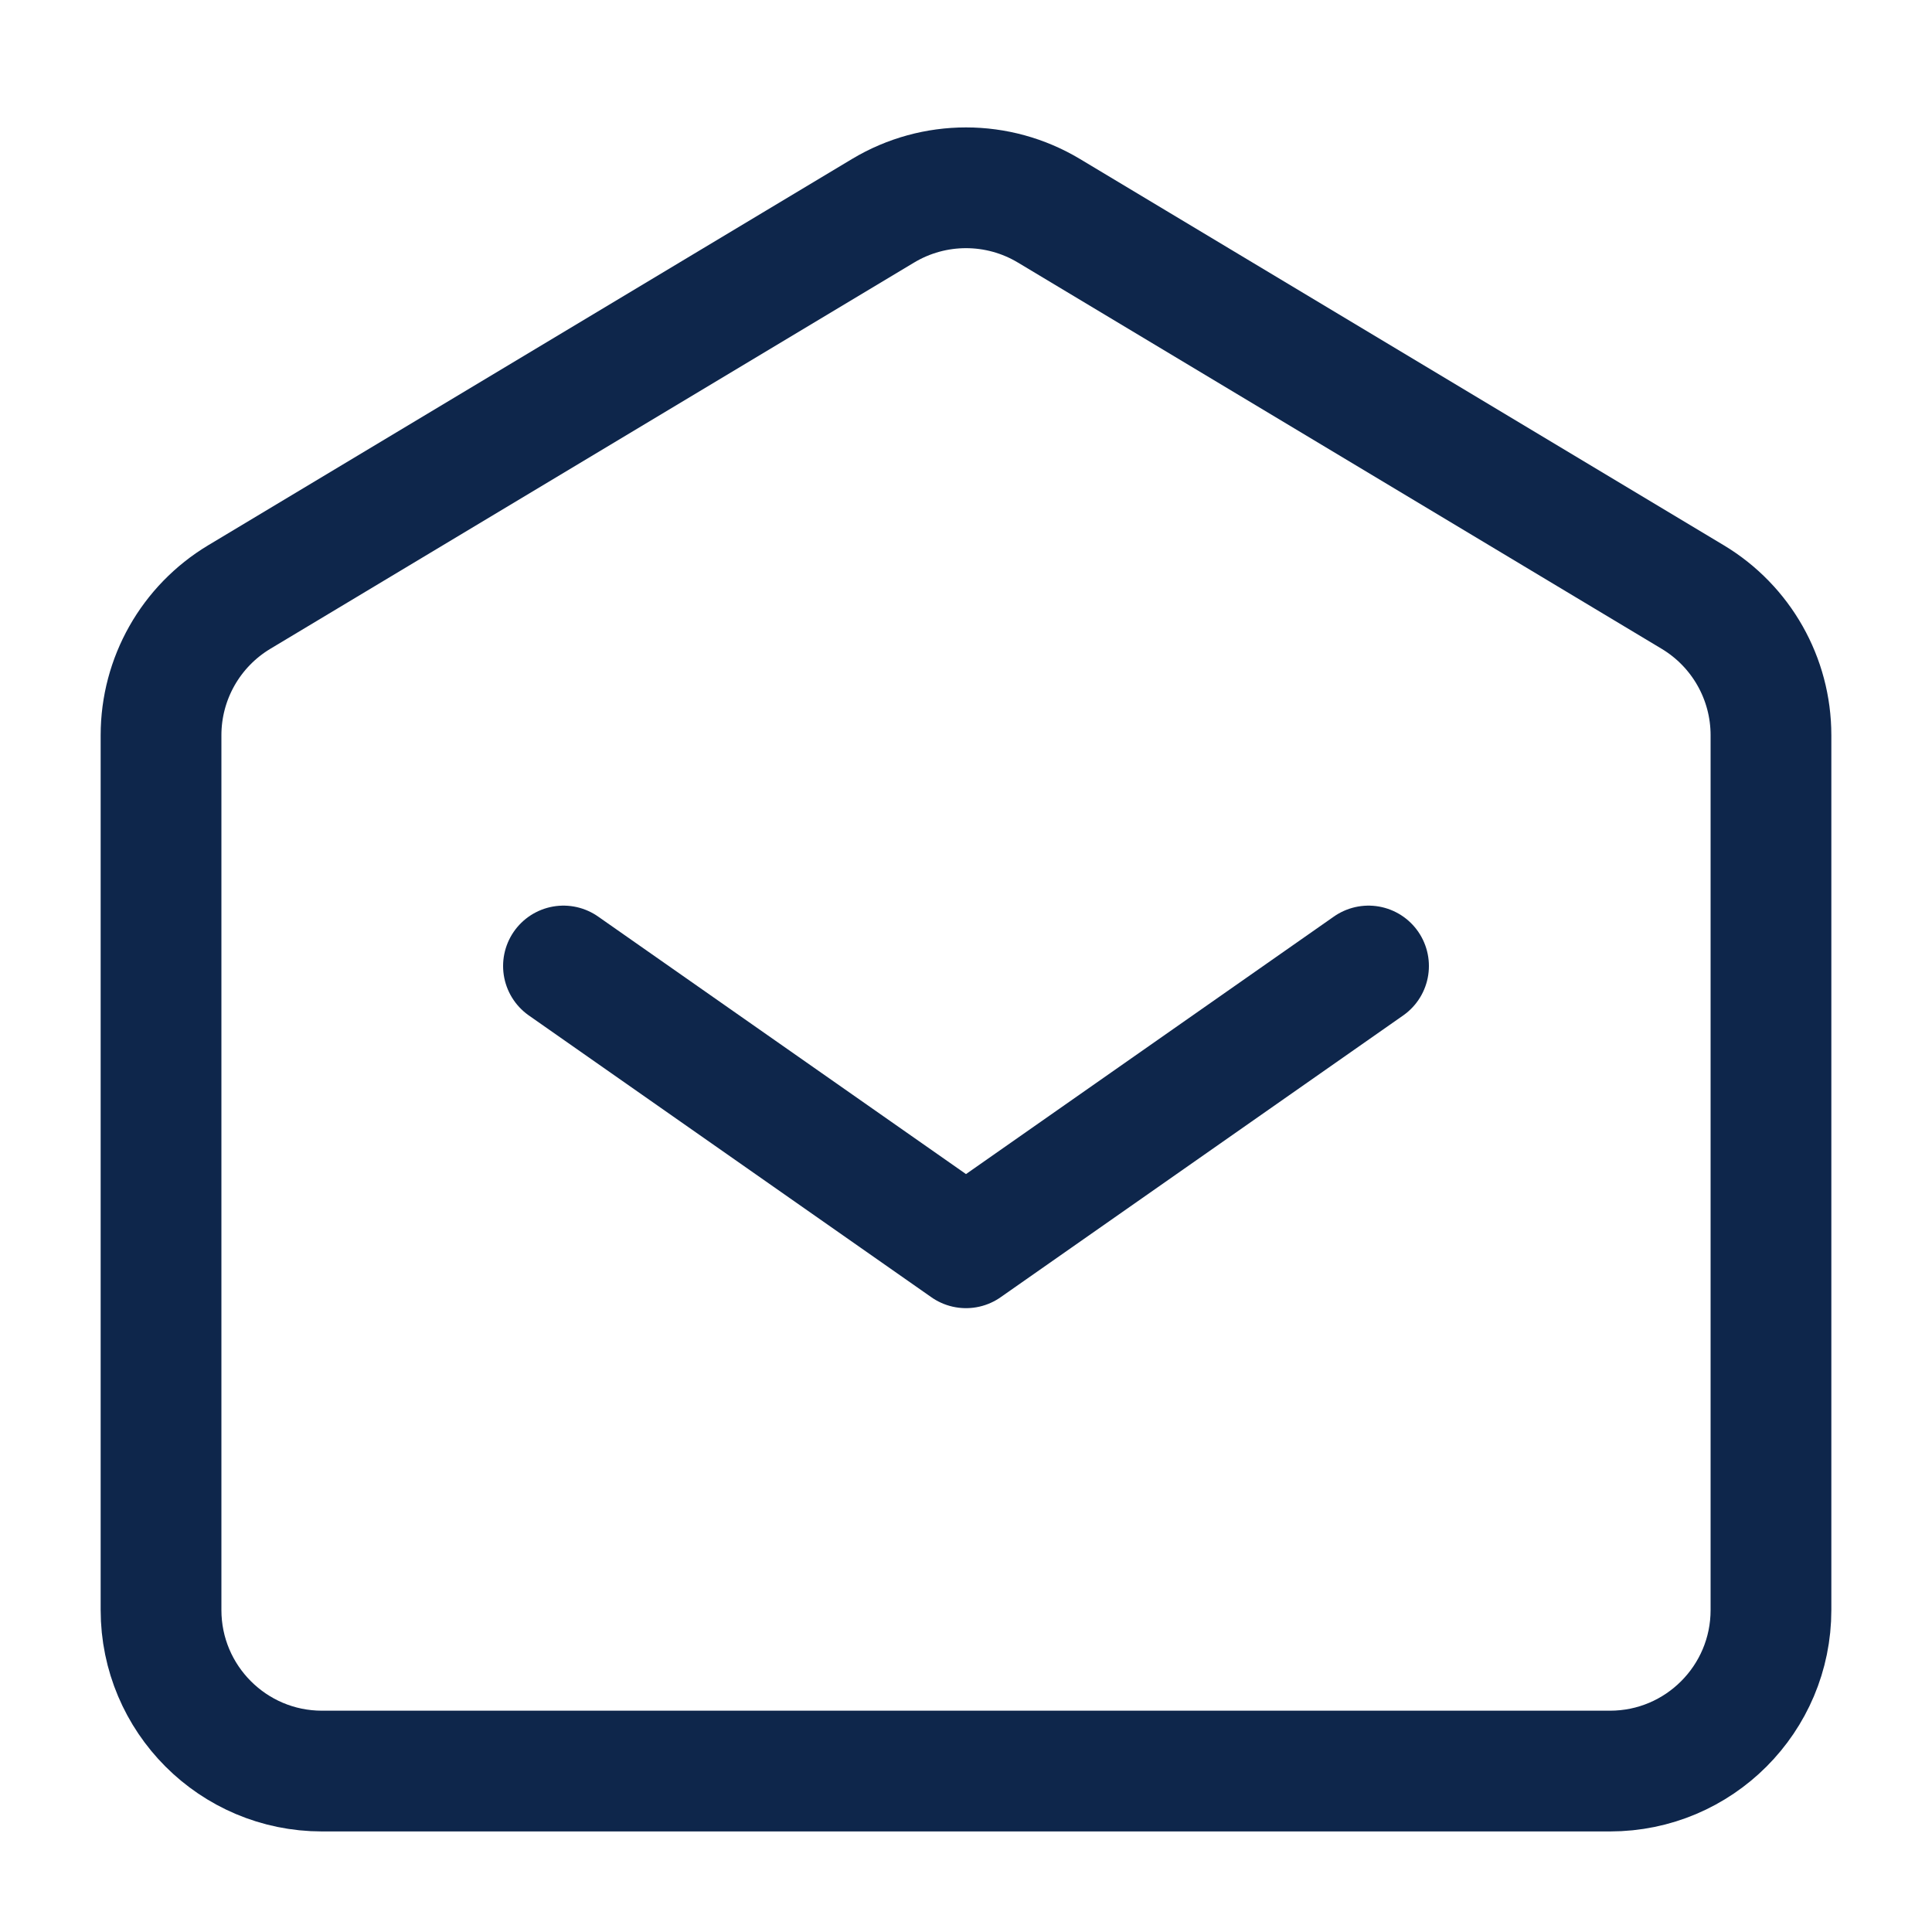
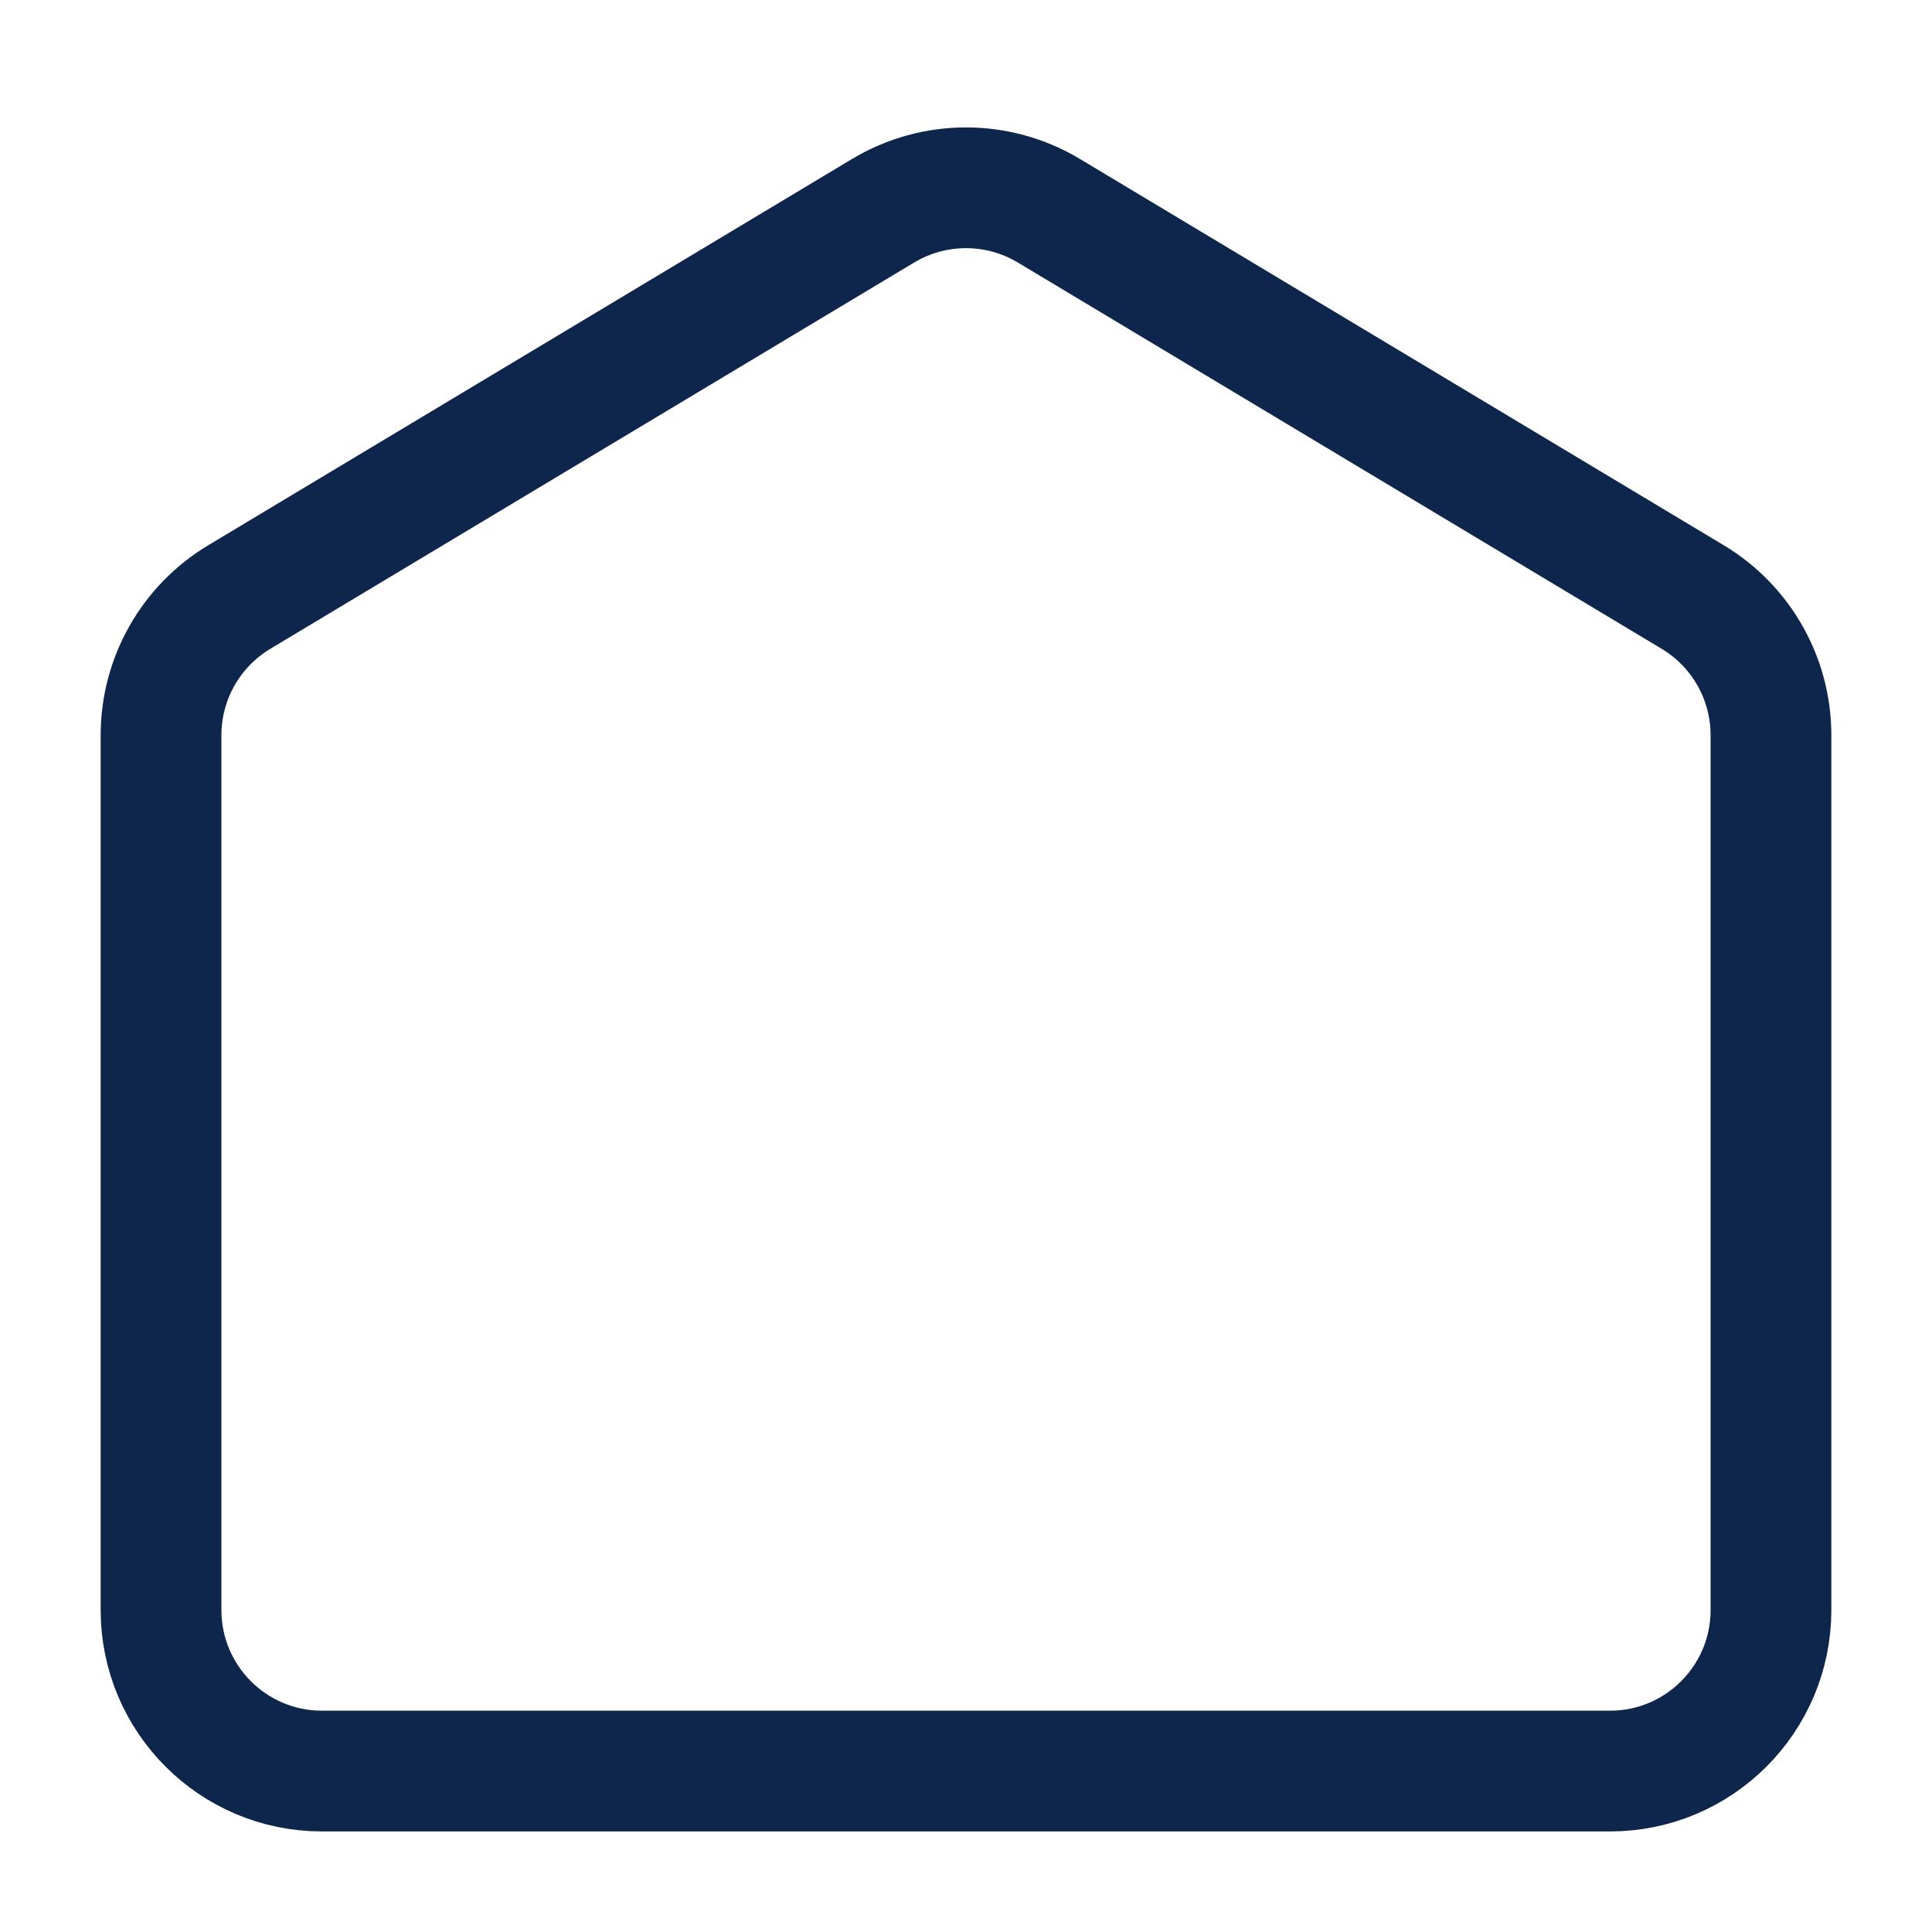
<svg xmlns="http://www.w3.org/2000/svg" width="20" height="20" viewBox="0 0 20 20" fill="none">
-   <path d="M5.833 10L10 12.917L14.167 10" stroke="#0E264B" stroke-width="1.25" stroke-linecap="round" stroke-linejoin="round" />
  <path d="M1.667 16.667V7.611C1.667 7.025 1.974 6.483 2.476 6.181L9.143 2.181C9.67 1.865 10.33 1.865 10.857 2.181L17.524 6.181C18.026 6.483 18.333 7.025 18.333 7.611V16.667C18.333 17.587 17.587 18.334 16.667 18.334H3.333C2.413 18.334 1.667 17.587 1.667 16.667Z" stroke="#0E264B" stroke-width="1.25" />
</svg>